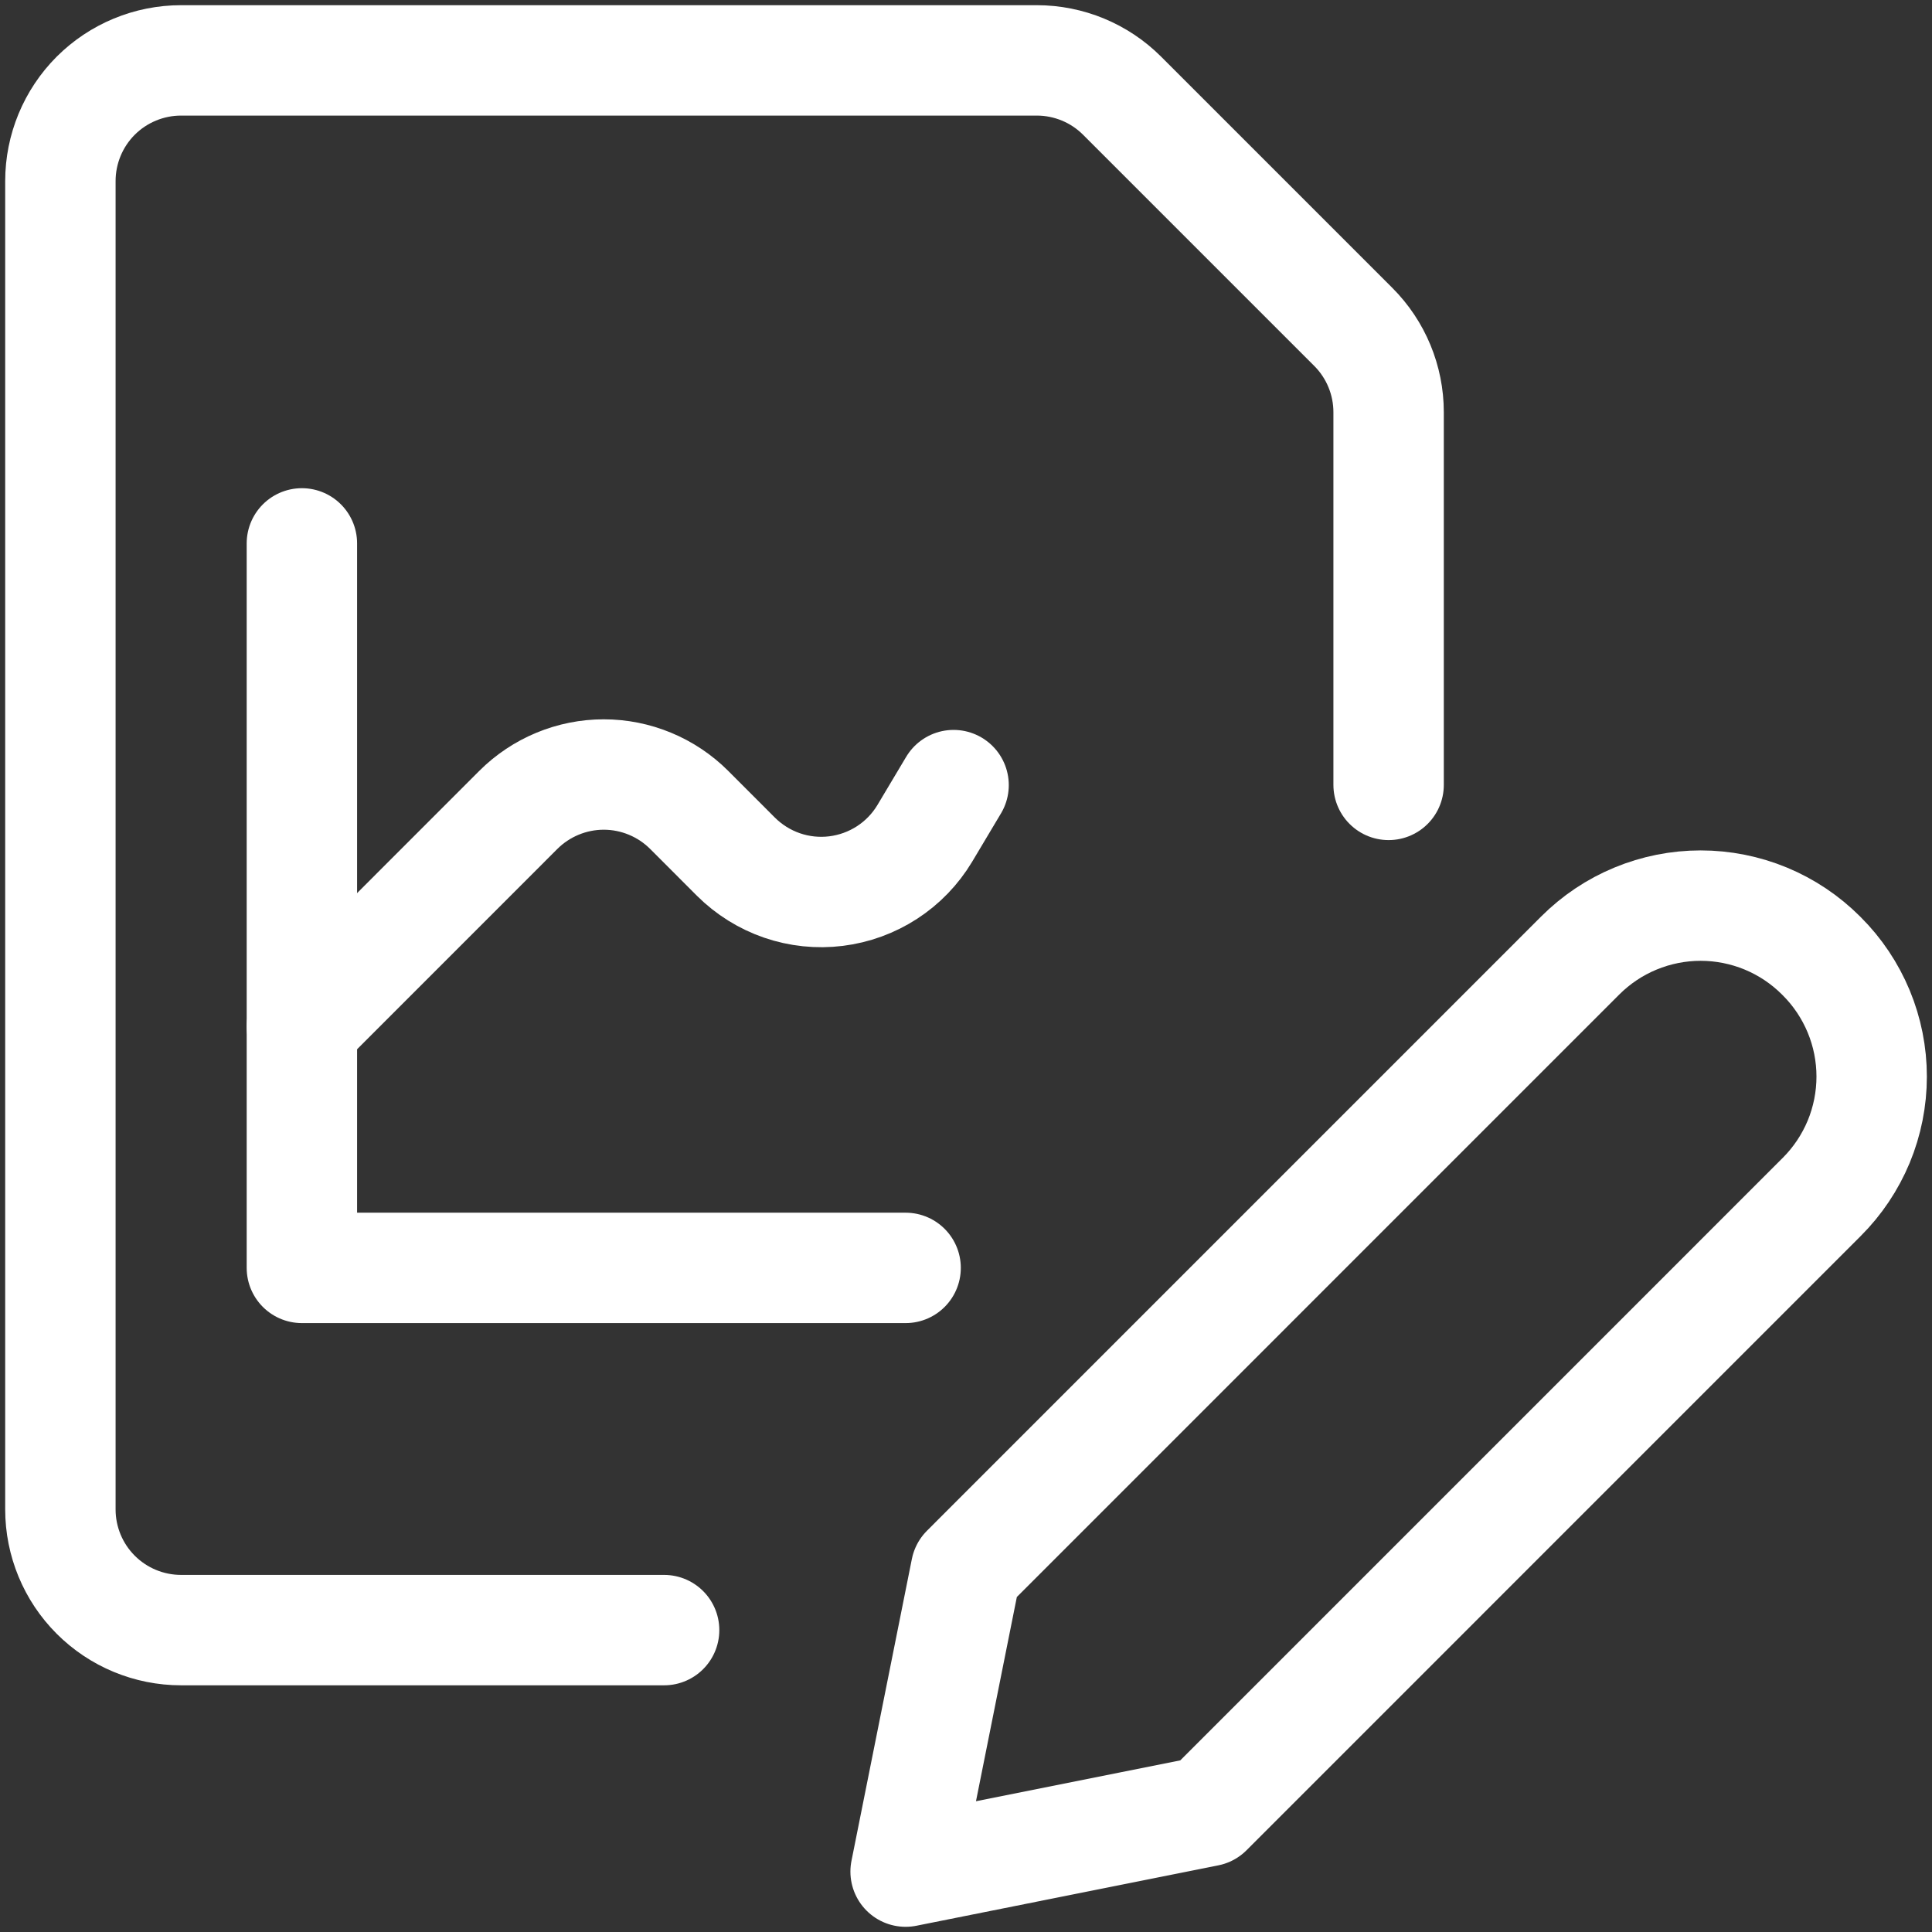
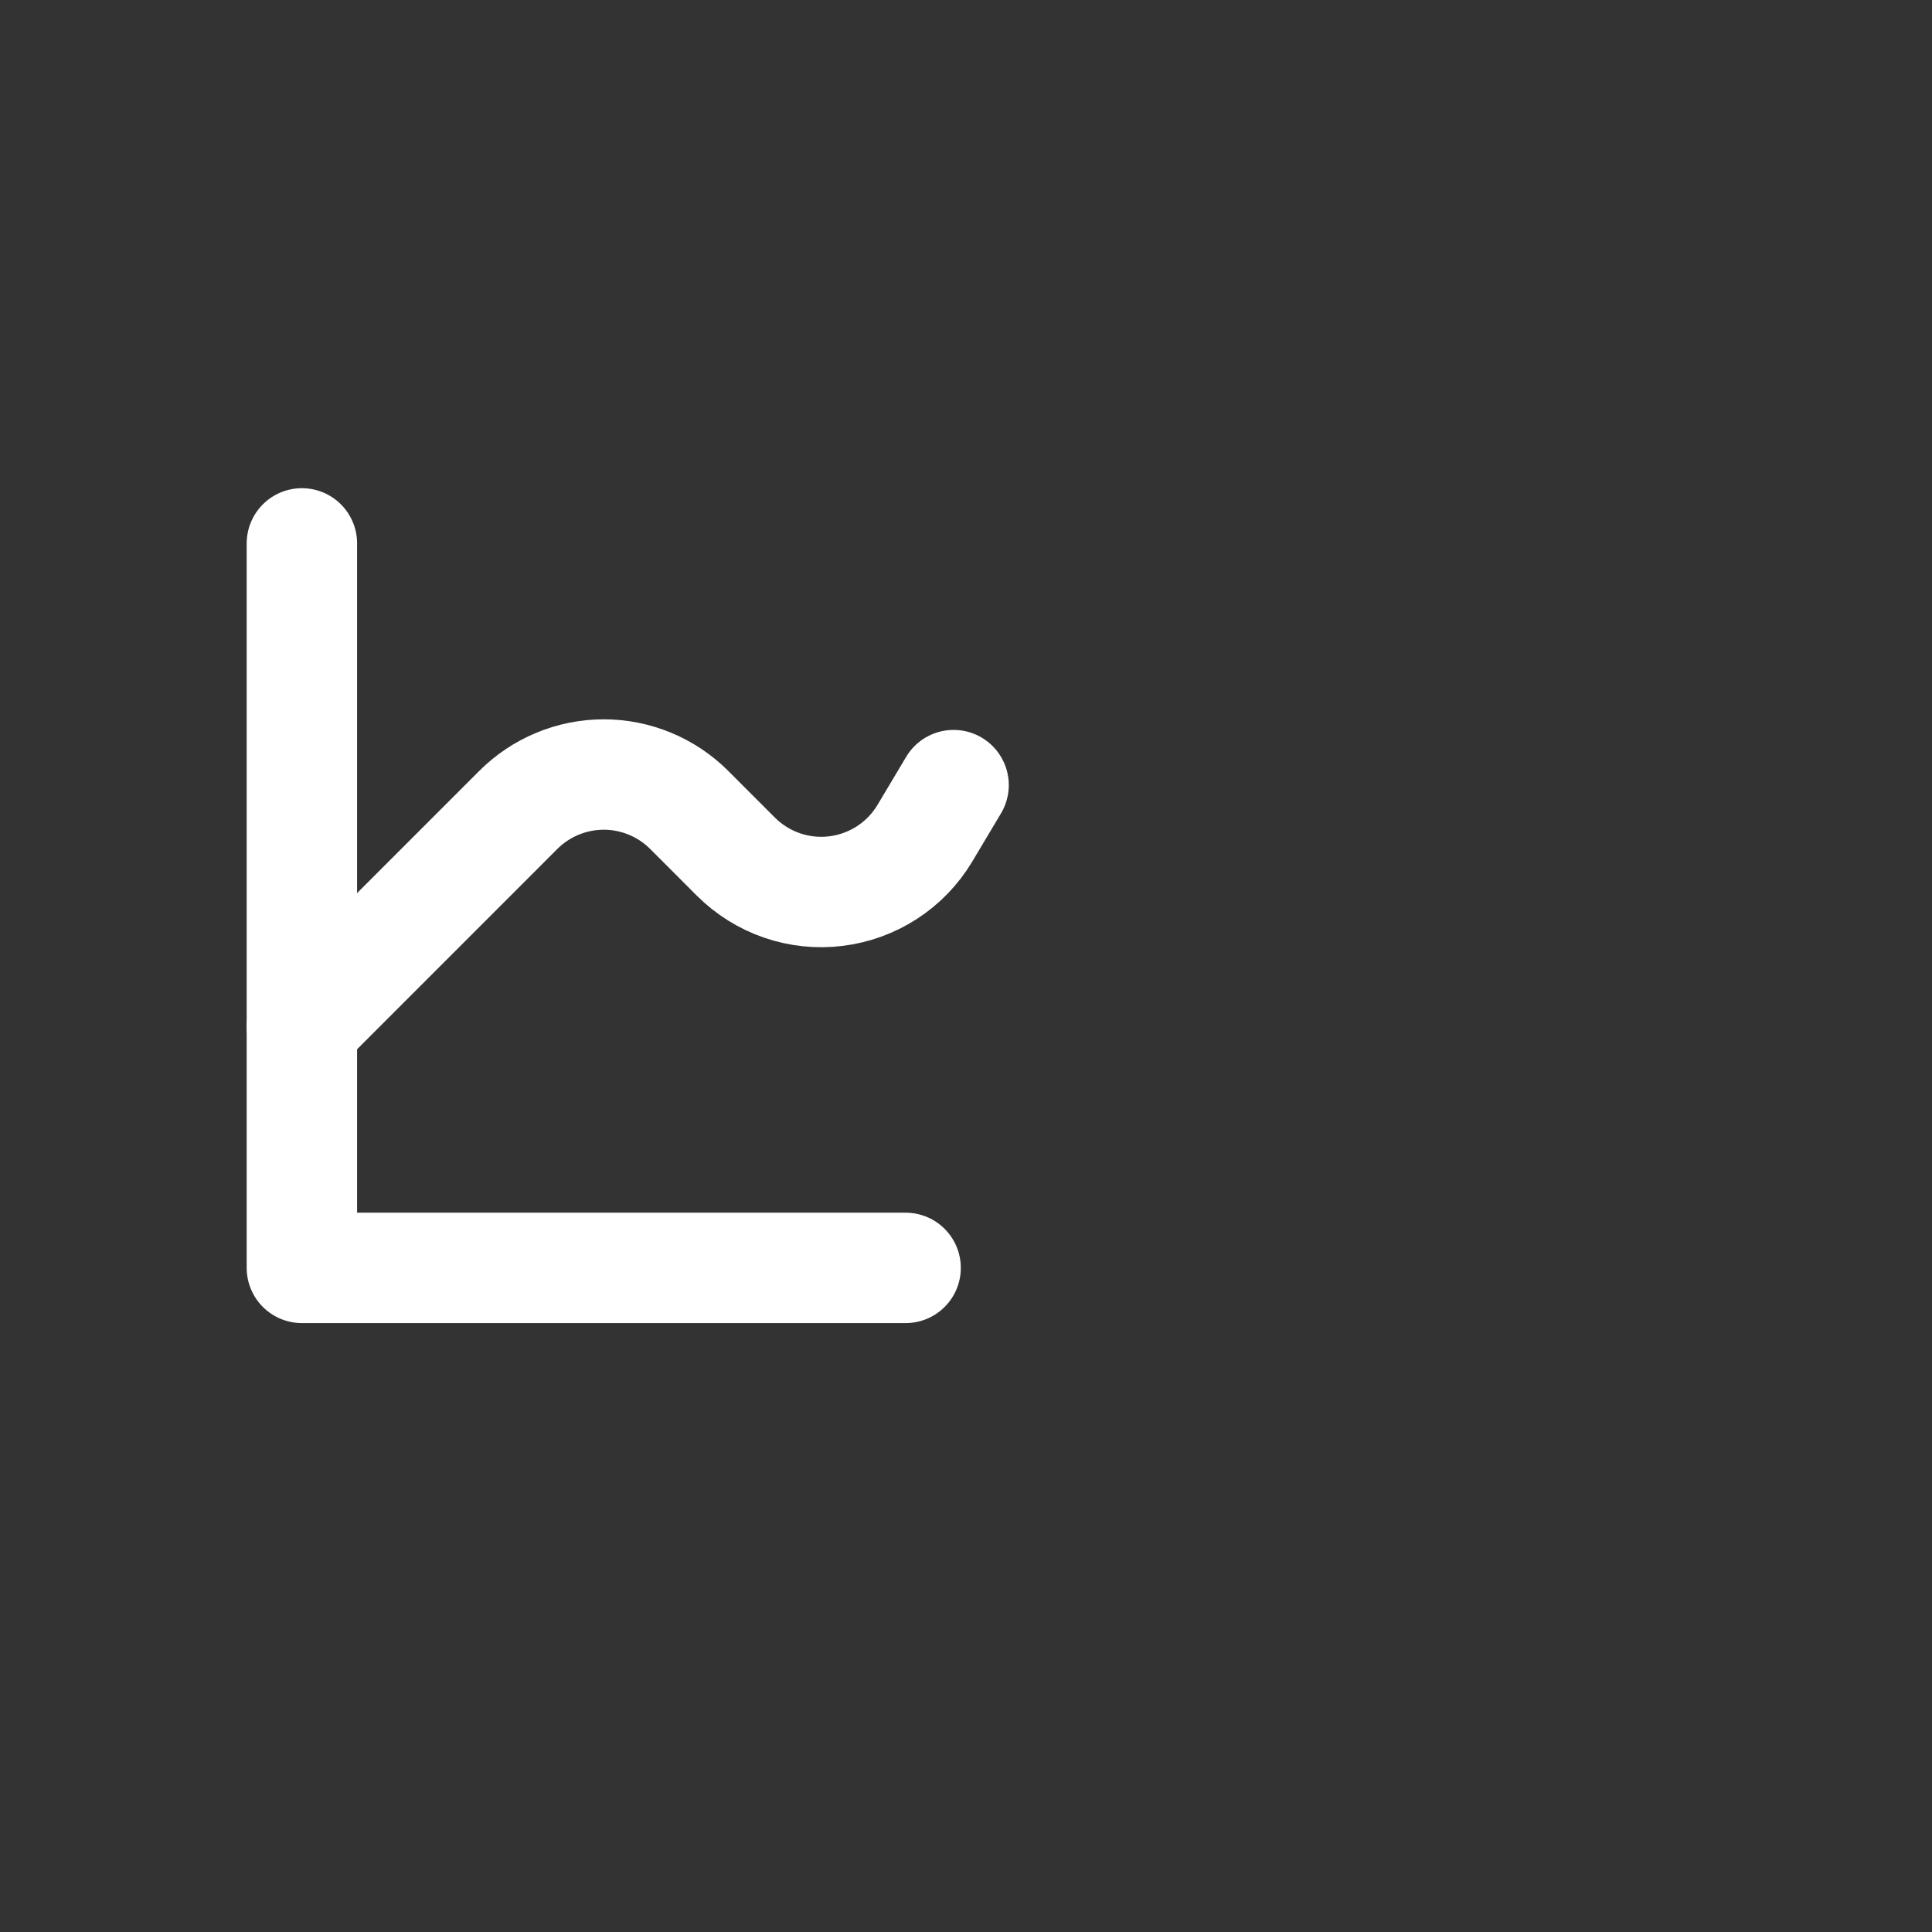
<svg xmlns="http://www.w3.org/2000/svg" width="35" height="35" viewBox="0 0 35 35" fill="none">
  <rect x="0" y="0" width="35" height="35" fill="#333333" stroke="none" />
-   <path d="M33.002 21.684L21.875 32.812L16.406 33.906L17.5 28.438L28.627 17.31C28.913 17.024 29.253 16.796 29.628 16.641C30.002 16.486 30.404 16.406 30.809 16.406C31.214 16.406 31.615 16.486 31.99 16.641C32.364 16.796 32.704 17.024 32.99 17.31L33.002 17.322C33.289 17.608 33.516 17.948 33.672 18.323C33.827 18.697 33.907 19.098 33.907 19.503C33.907 19.908 33.827 20.309 33.672 20.684C33.516 21.058 33.289 21.398 33.002 21.684V21.684Z" stroke="white" stroke-width="2" stroke-linecap="round" stroke-linejoin="round" />
  <path d="M5.469 9.844V22.969H16.406" stroke="white" stroke-width="2" stroke-linecap="round" stroke-linejoin="round" />
  <path d="M5.469 18.594L9.39 14.672C9.593 14.469 9.835 14.308 10.1 14.198C10.366 14.088 10.65 14.031 10.938 14.031C11.225 14.031 11.509 14.088 11.775 14.198C12.04 14.308 12.282 14.469 12.485 14.672L13.332 15.52C13.567 15.754 13.853 15.933 14.167 16.041C14.481 16.149 14.816 16.184 15.146 16.143C15.475 16.102 15.791 15.987 16.07 15.806C16.349 15.625 16.582 15.383 16.753 15.098L17.275 14.223" stroke="white" stroke-width="2" stroke-linecap="round" stroke-linejoin="round" />
-   <path d="M12.031 29.531H3.281C2.701 29.531 2.145 29.301 1.734 28.89C1.324 28.48 1.094 27.924 1.094 27.344V3.281C1.094 2.701 1.324 2.145 1.734 1.734C2.145 1.324 2.701 1.094 3.281 1.094H18.782C19.362 1.094 19.918 1.324 20.328 1.734L24.516 5.922C24.926 6.332 25.156 6.888 25.156 7.468V14.219" stroke="white" stroke-width="2" stroke-linecap="round" stroke-linejoin="round" />
</svg>